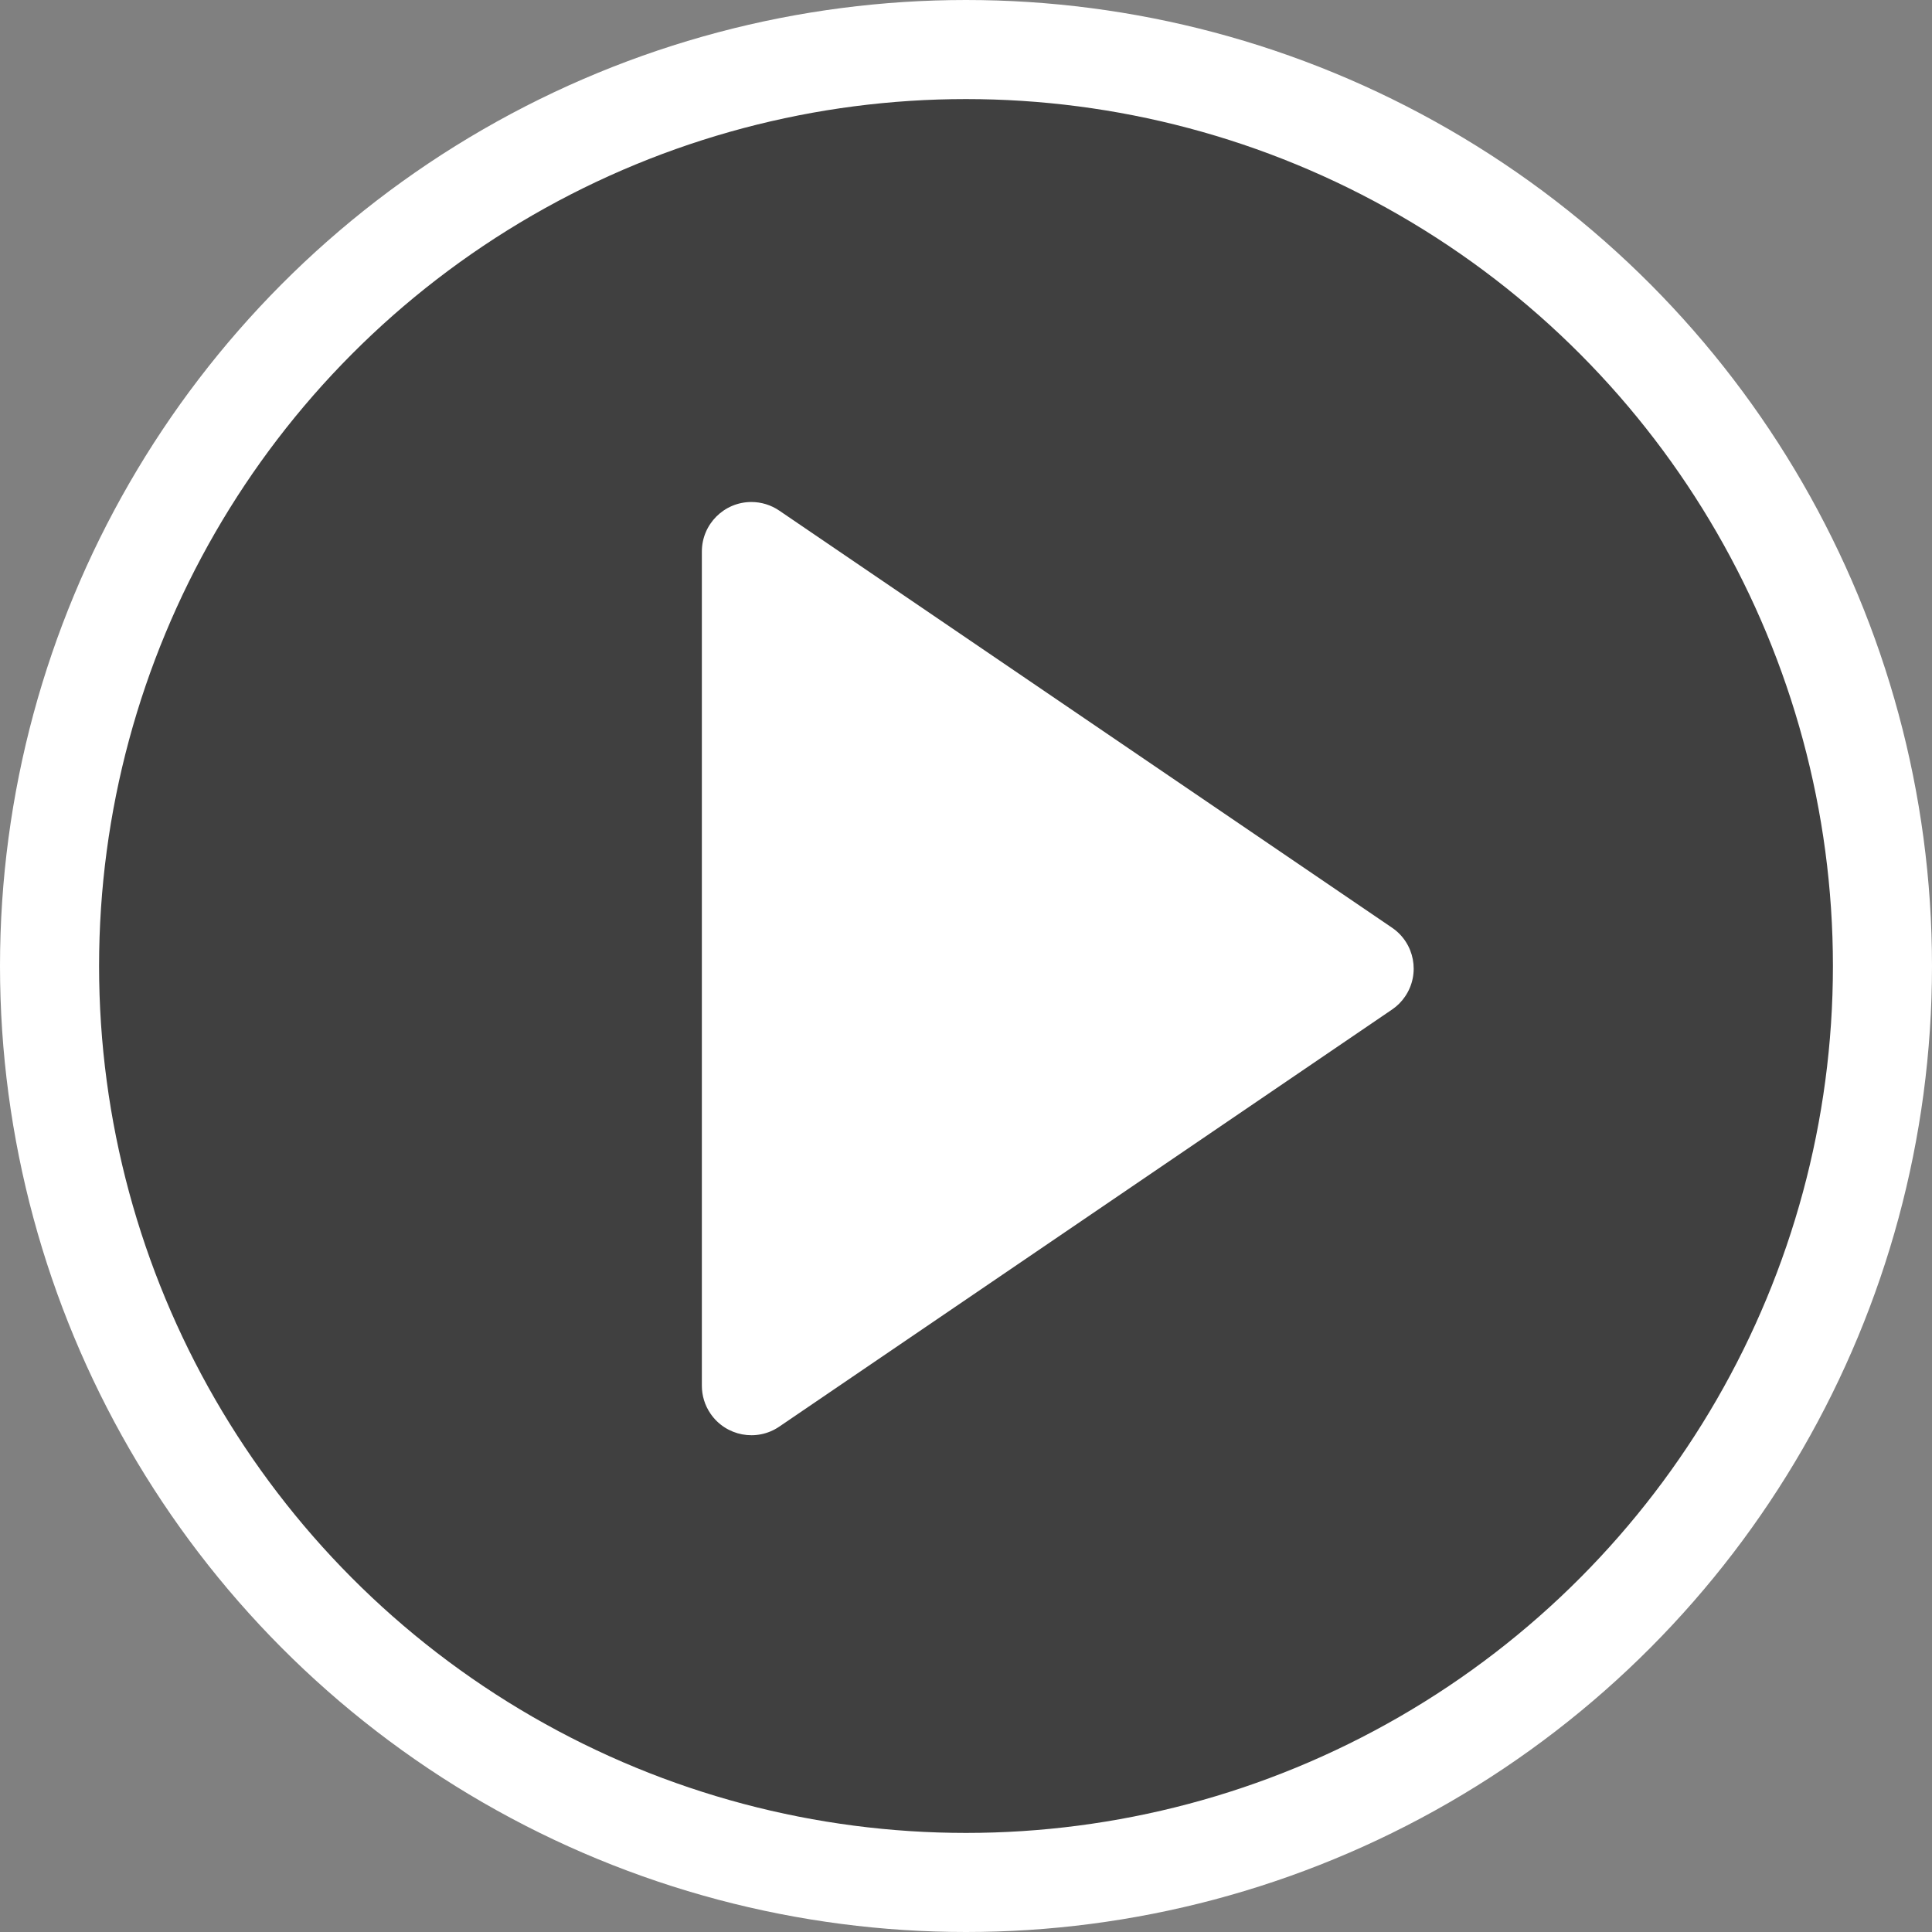
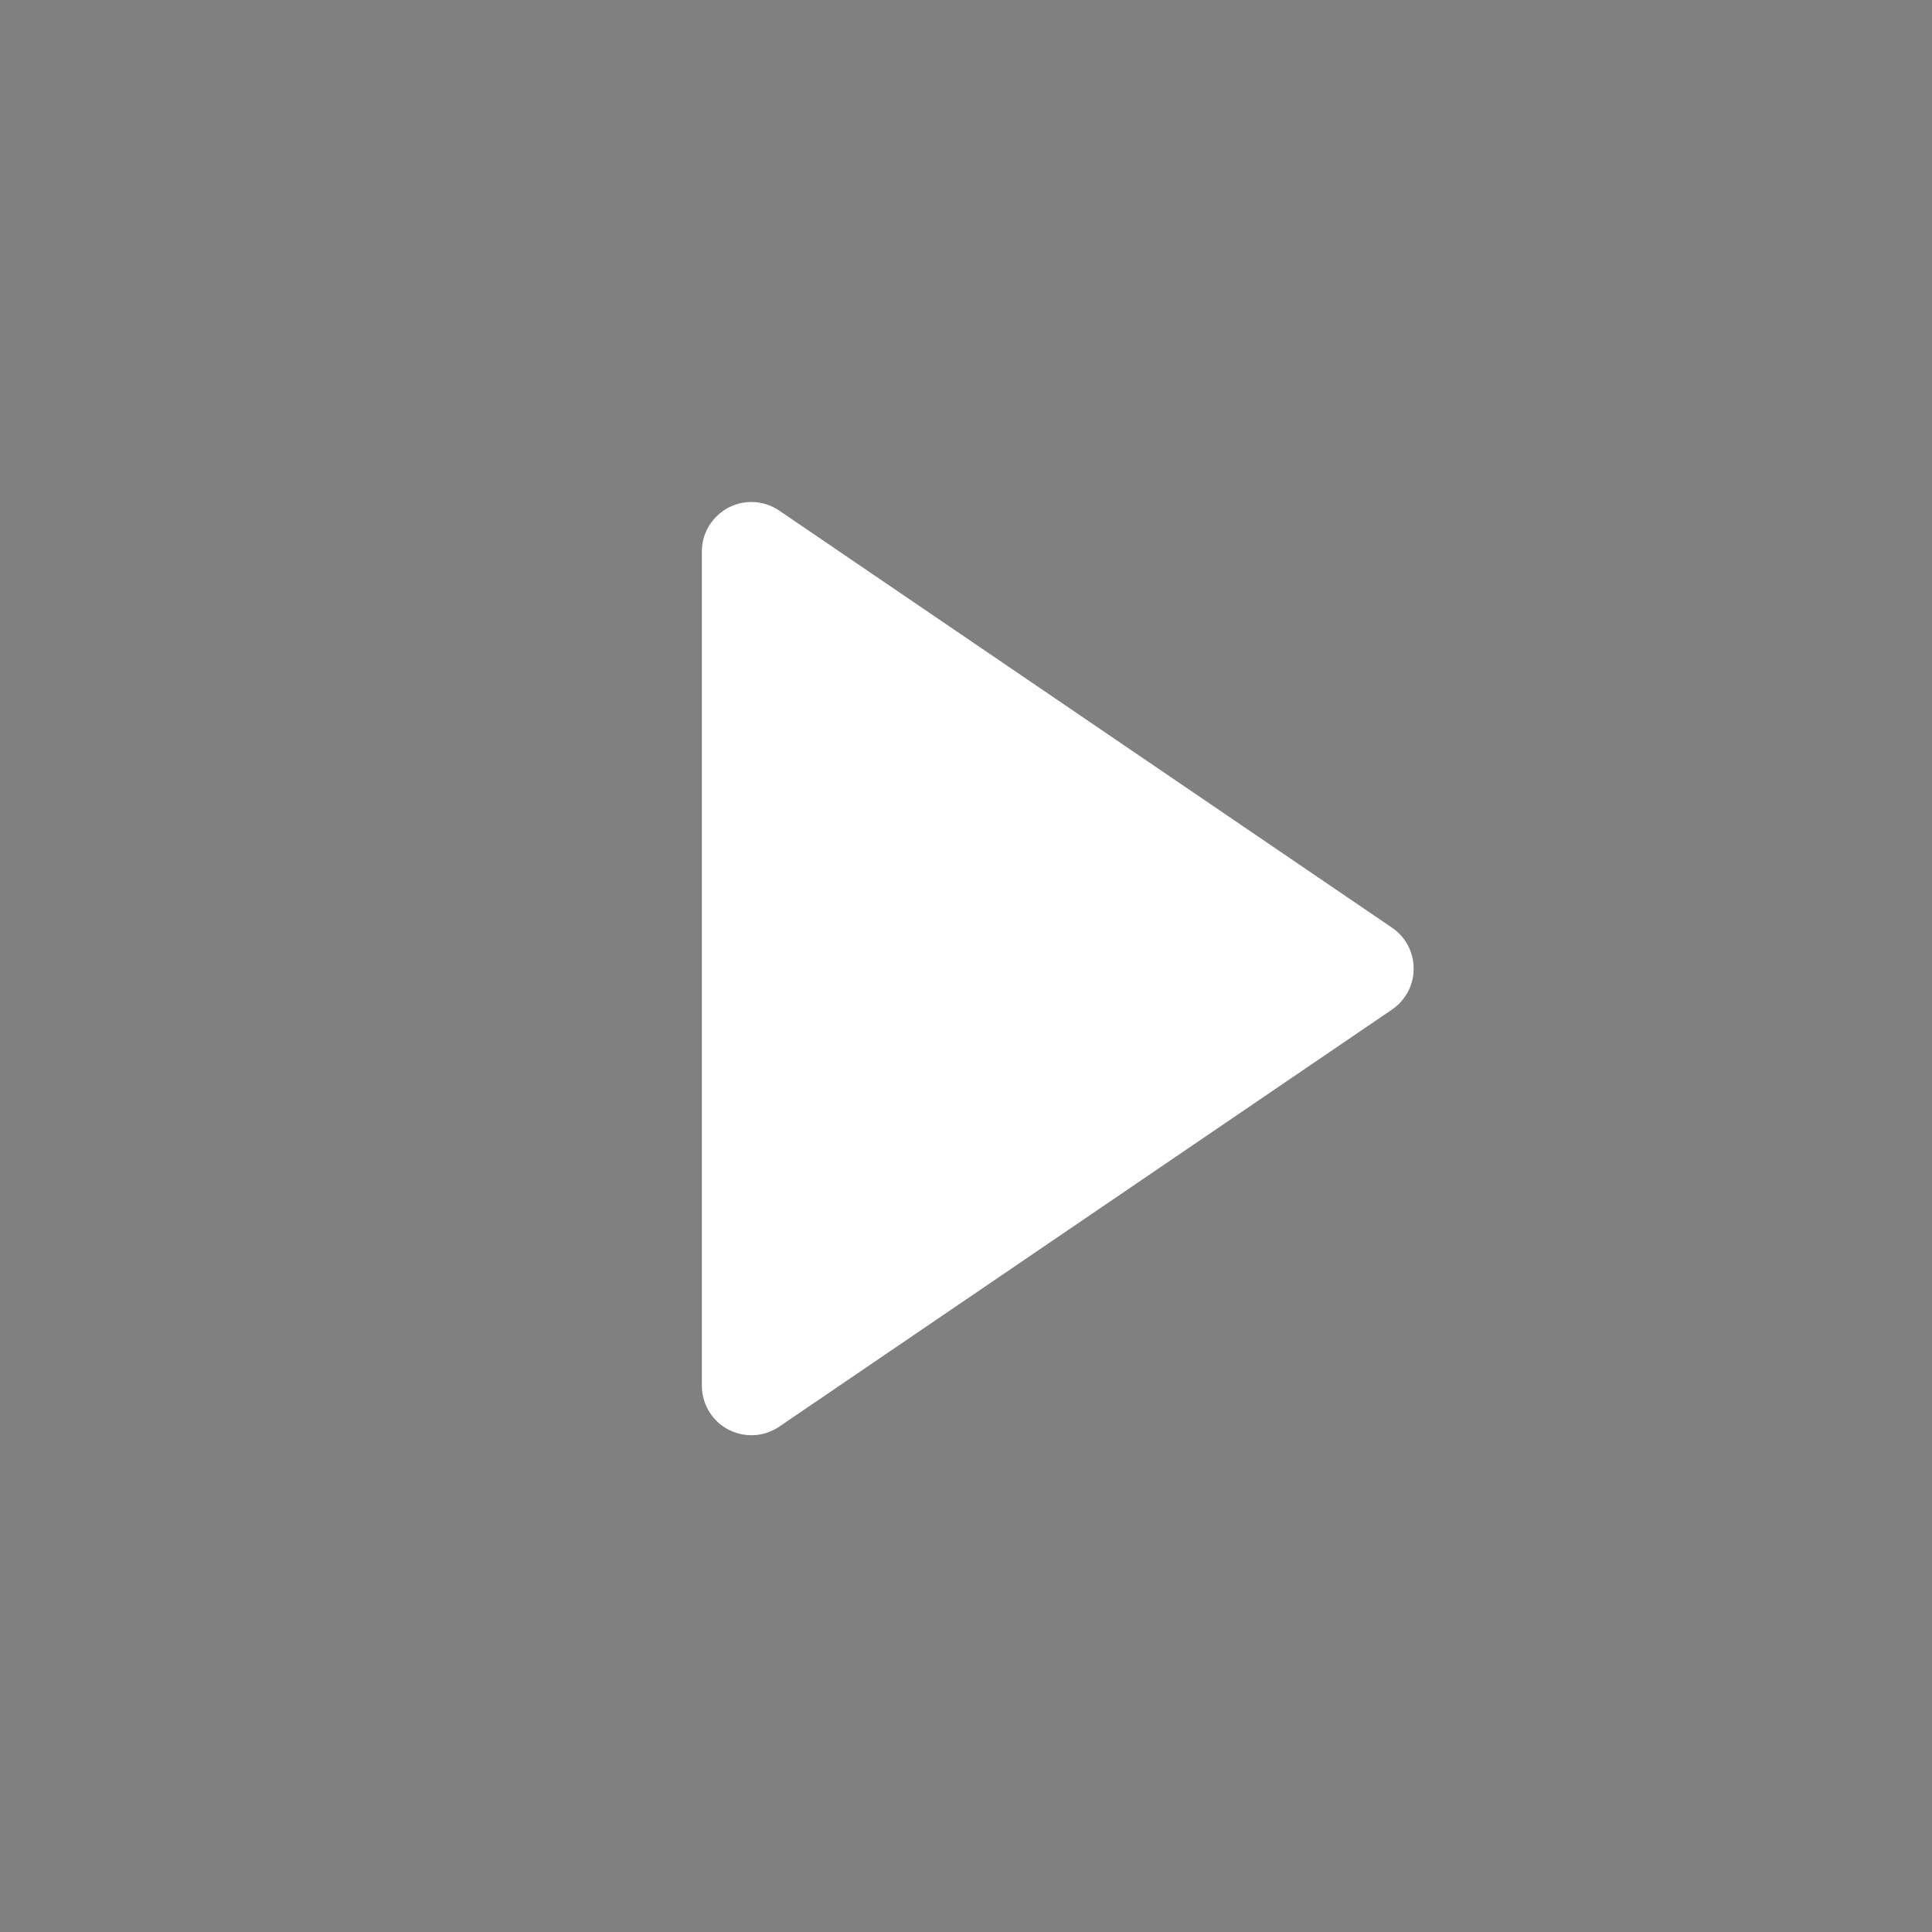
<svg xmlns="http://www.w3.org/2000/svg" width="39px" height="39px" viewBox="0 0 39 39" version="1.1">
  <rect x="0" y="0" width="39" height="39" fill="#808080" stroke="none" />
  <title>Group</title>
  <g id="LAYOUTS" stroke="none" stroke-width="1" fill="none" fill-rule="evenodd">
    <g id="4.-Salsify_The-Well-Article---Tablet" transform="translate(-566, -294)">
      <g id="RELATED" transform="translate(547, 184)">
        <g id="1" transform="translate(0, 57)">
          <g id="Group" transform="translate(20, 54)">
-             <circle id="Oval" stroke="#FFFFFF" stroke-width="2" fill-opacity="0.5" fill="#000000" cx="18.5" cy="18.5" r="18.5" />
            <path d="M21.519,11.41 L24.312,26.109 C24.416,26.652 24.059,27.175 23.517,27.278 C23.393,27.302 23.267,27.302 23.143,27.278 L8.444,24.485 C7.901,24.382 7.545,23.859 7.648,23.316 C7.685,23.119 7.781,22.938 7.923,22.796 L19.83,10.889 C20.22,10.499 20.854,10.499 21.244,10.889 C21.386,11.031 21.482,11.213 21.519,11.41 Z" id="Rectangle" fill="#FFFFFF" transform="translate(15.587, 18.553) rotate(-45) translate(-15.587, -18.553) " />
          </g>
        </g>
      </g>
    </g>
  </g>
</svg>